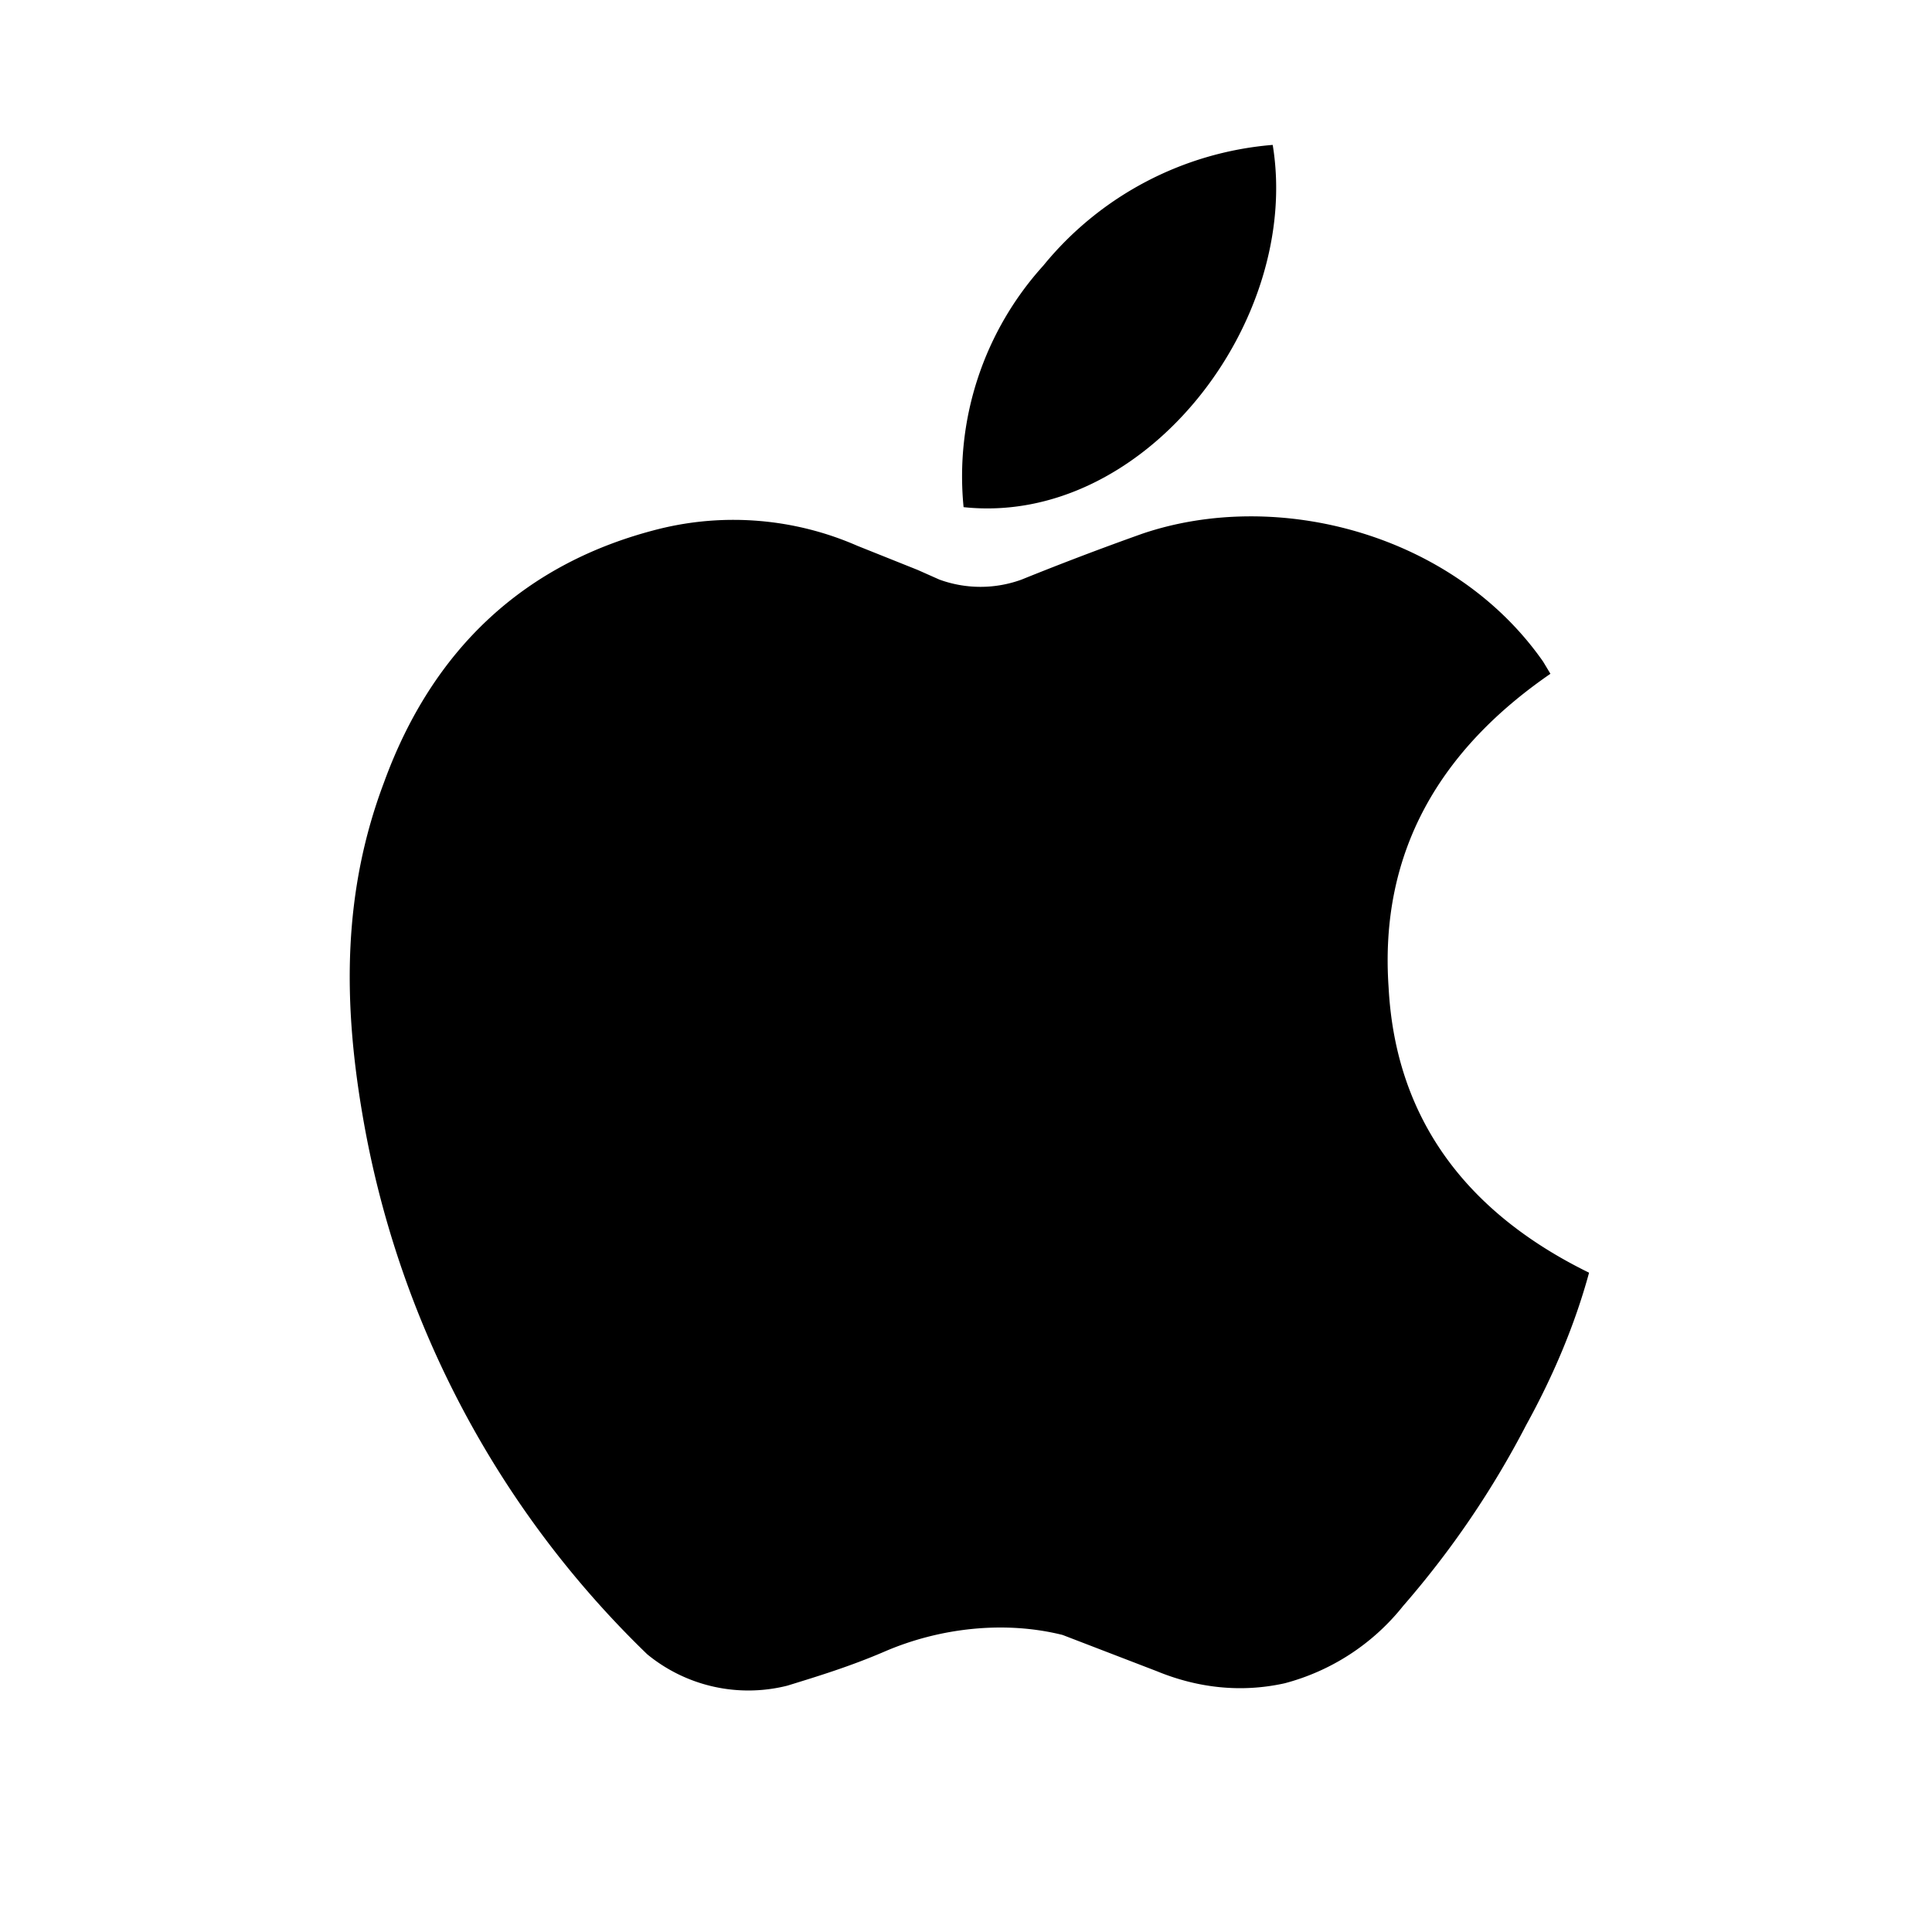
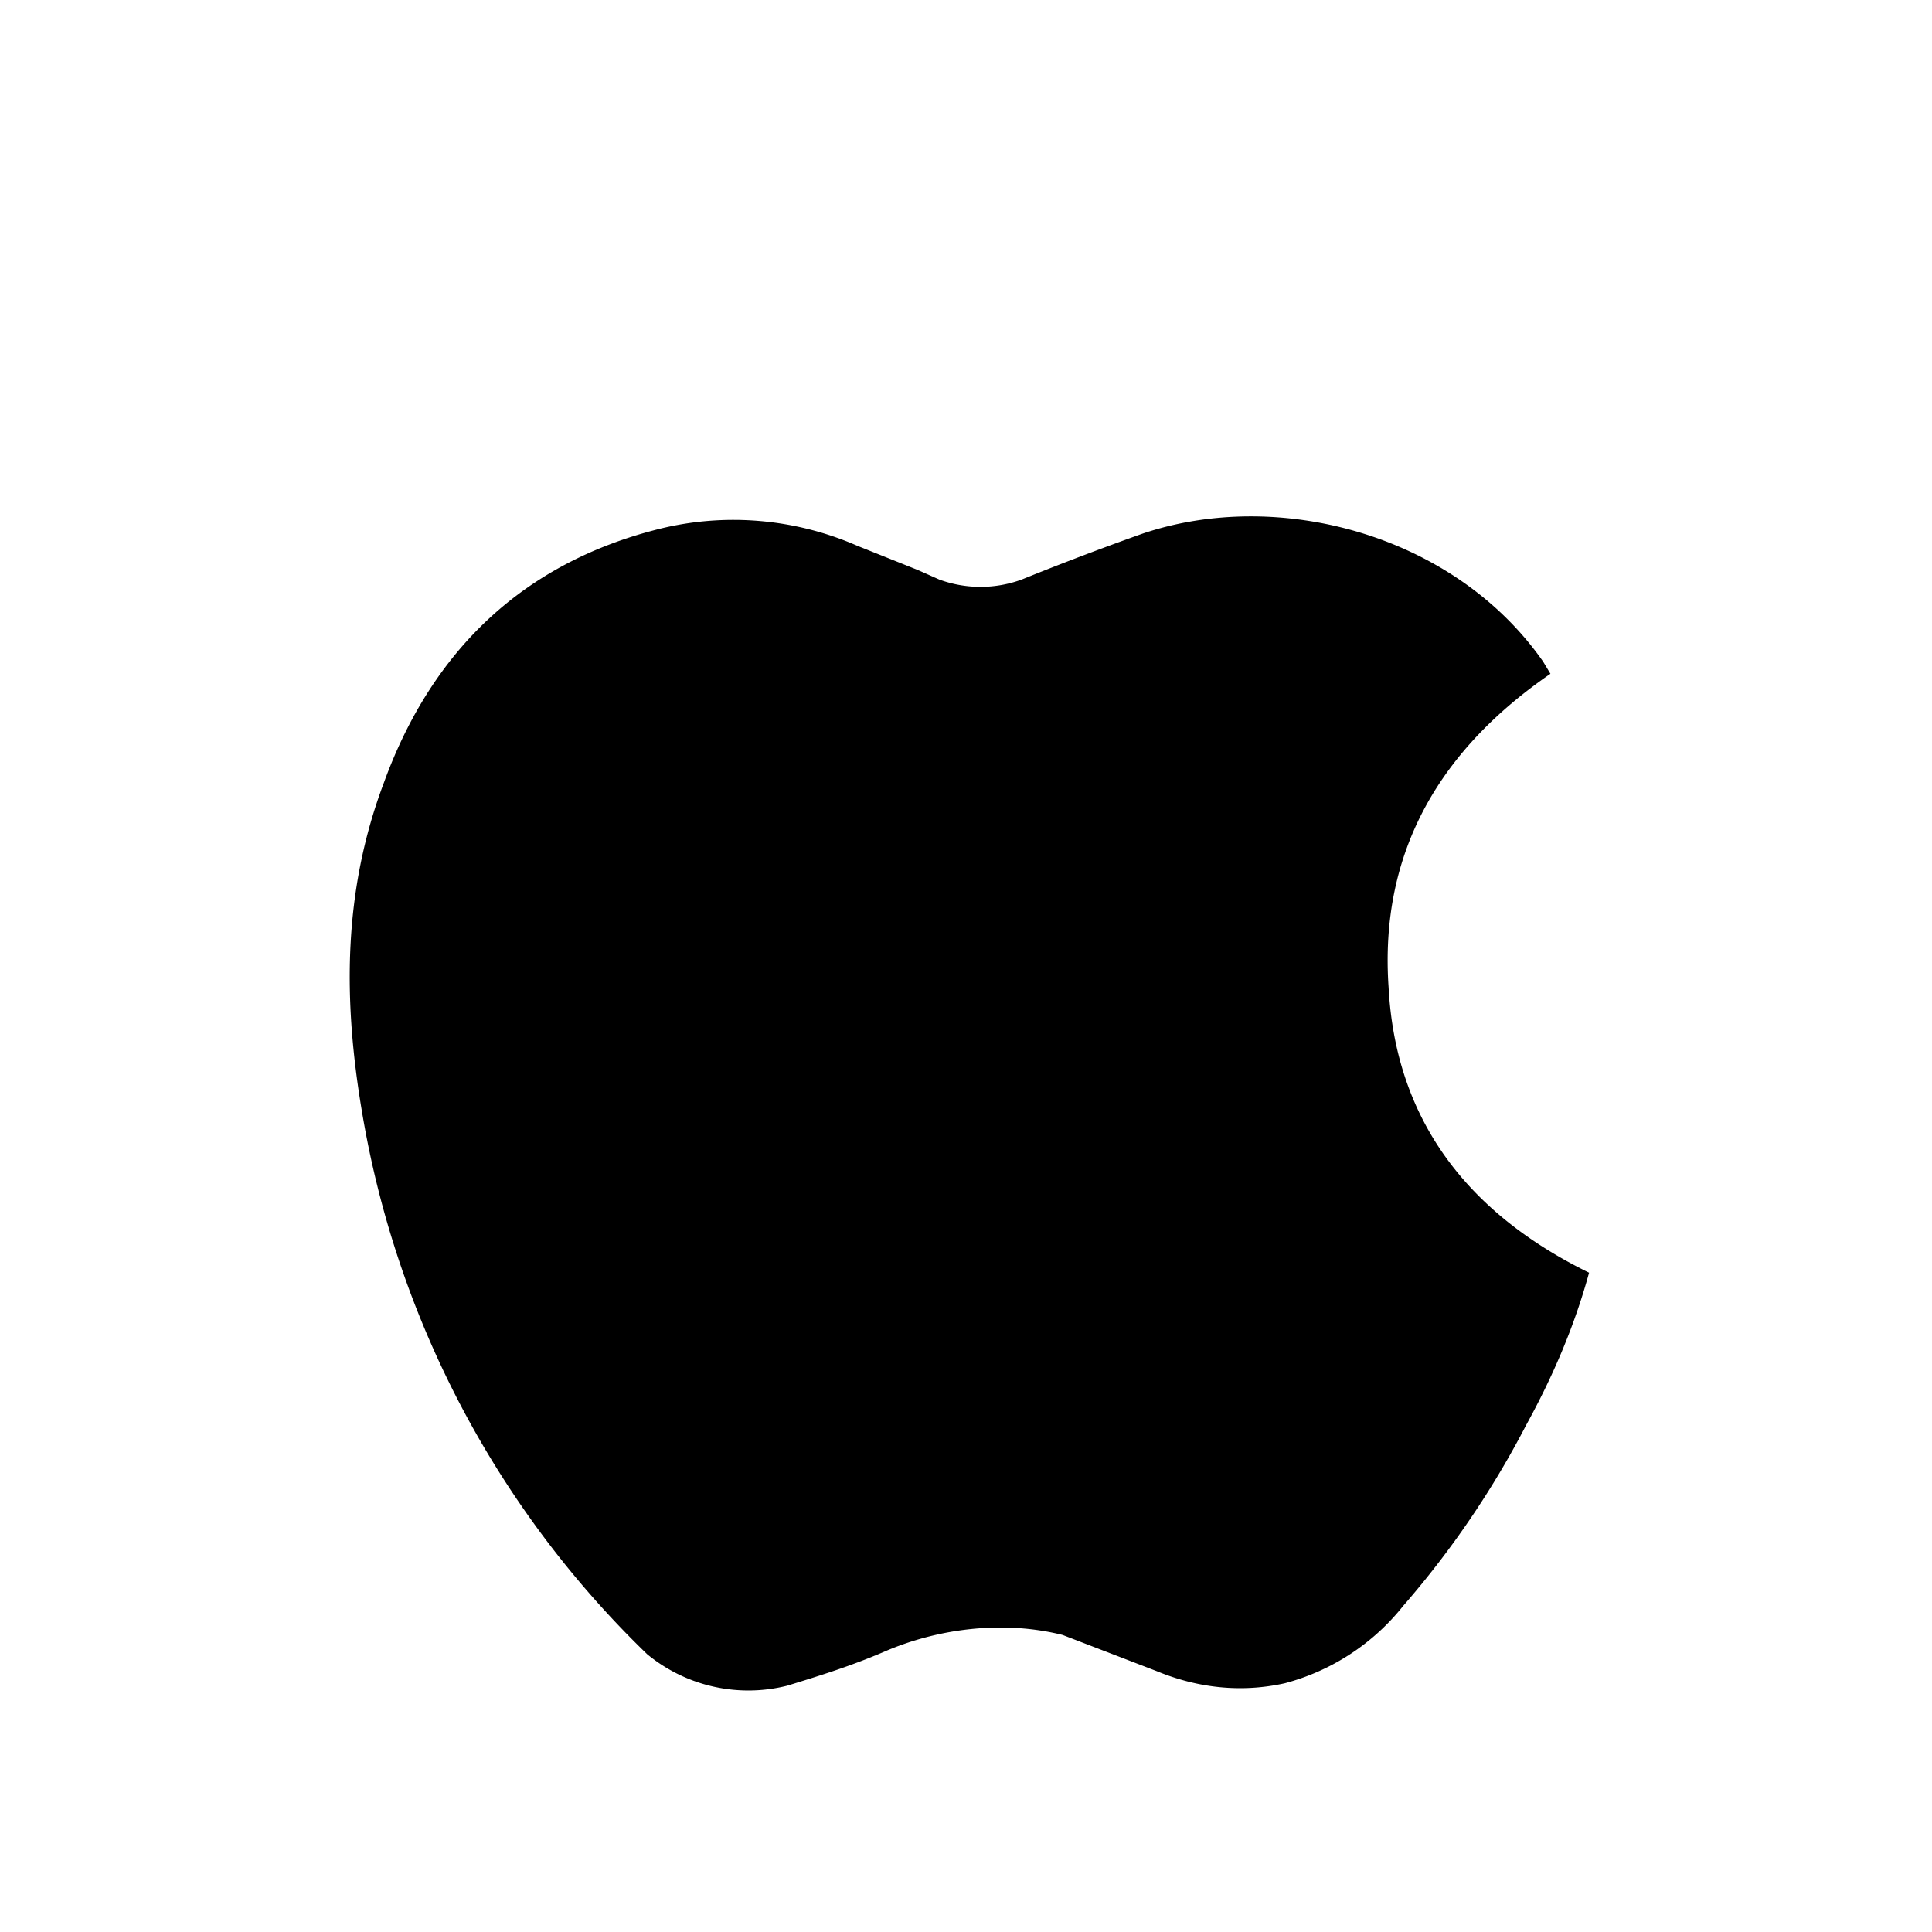
<svg xmlns="http://www.w3.org/2000/svg" viewBox="0 0 80 80">
  <rect width="100%" height="100%" fill="#fff" />
-   <path d="M39.9 21c7.5.8 14-7.7 12.8-15a13.7 13.7 0 0 0-9.5 5 13 13 0 0 0-3.3 10Z" />
  <path d="M63.2 59c1.1-2 2-4.1 2.6-6.3-4.9-2.4-8-6.2-8.3-11.8-.4-5.7 2.2-9.9 6.7-13l-.3-.5c-3.7-5.3-11-7.2-16.6-5.3a125.4 125.4 0 0 0-5 1.9c-1.1.4-2.3.4-3.4 0l-.9-.4-2.5-1a12.8 12.8 0 0 0-8.2-.7c-5.6 1.4-9.4 5-11.4 10.5-1.7 4.5-1.7 9-.9 13.7a40.5 40.5 0 0 0 11.8 22.4 6.6 6.6 0 0 0 5.8 1.3c1.3-.4 2.6-.8 4-1.4 2.3-1 5-1.3 7.4-.7l3.9 1.5c1.7.7 3.5.9 5.3.5a9.3 9.3 0 0 0 4.9-3.2c2-2.3 3.7-4.8 5.1-7.5Z" />
</svg>